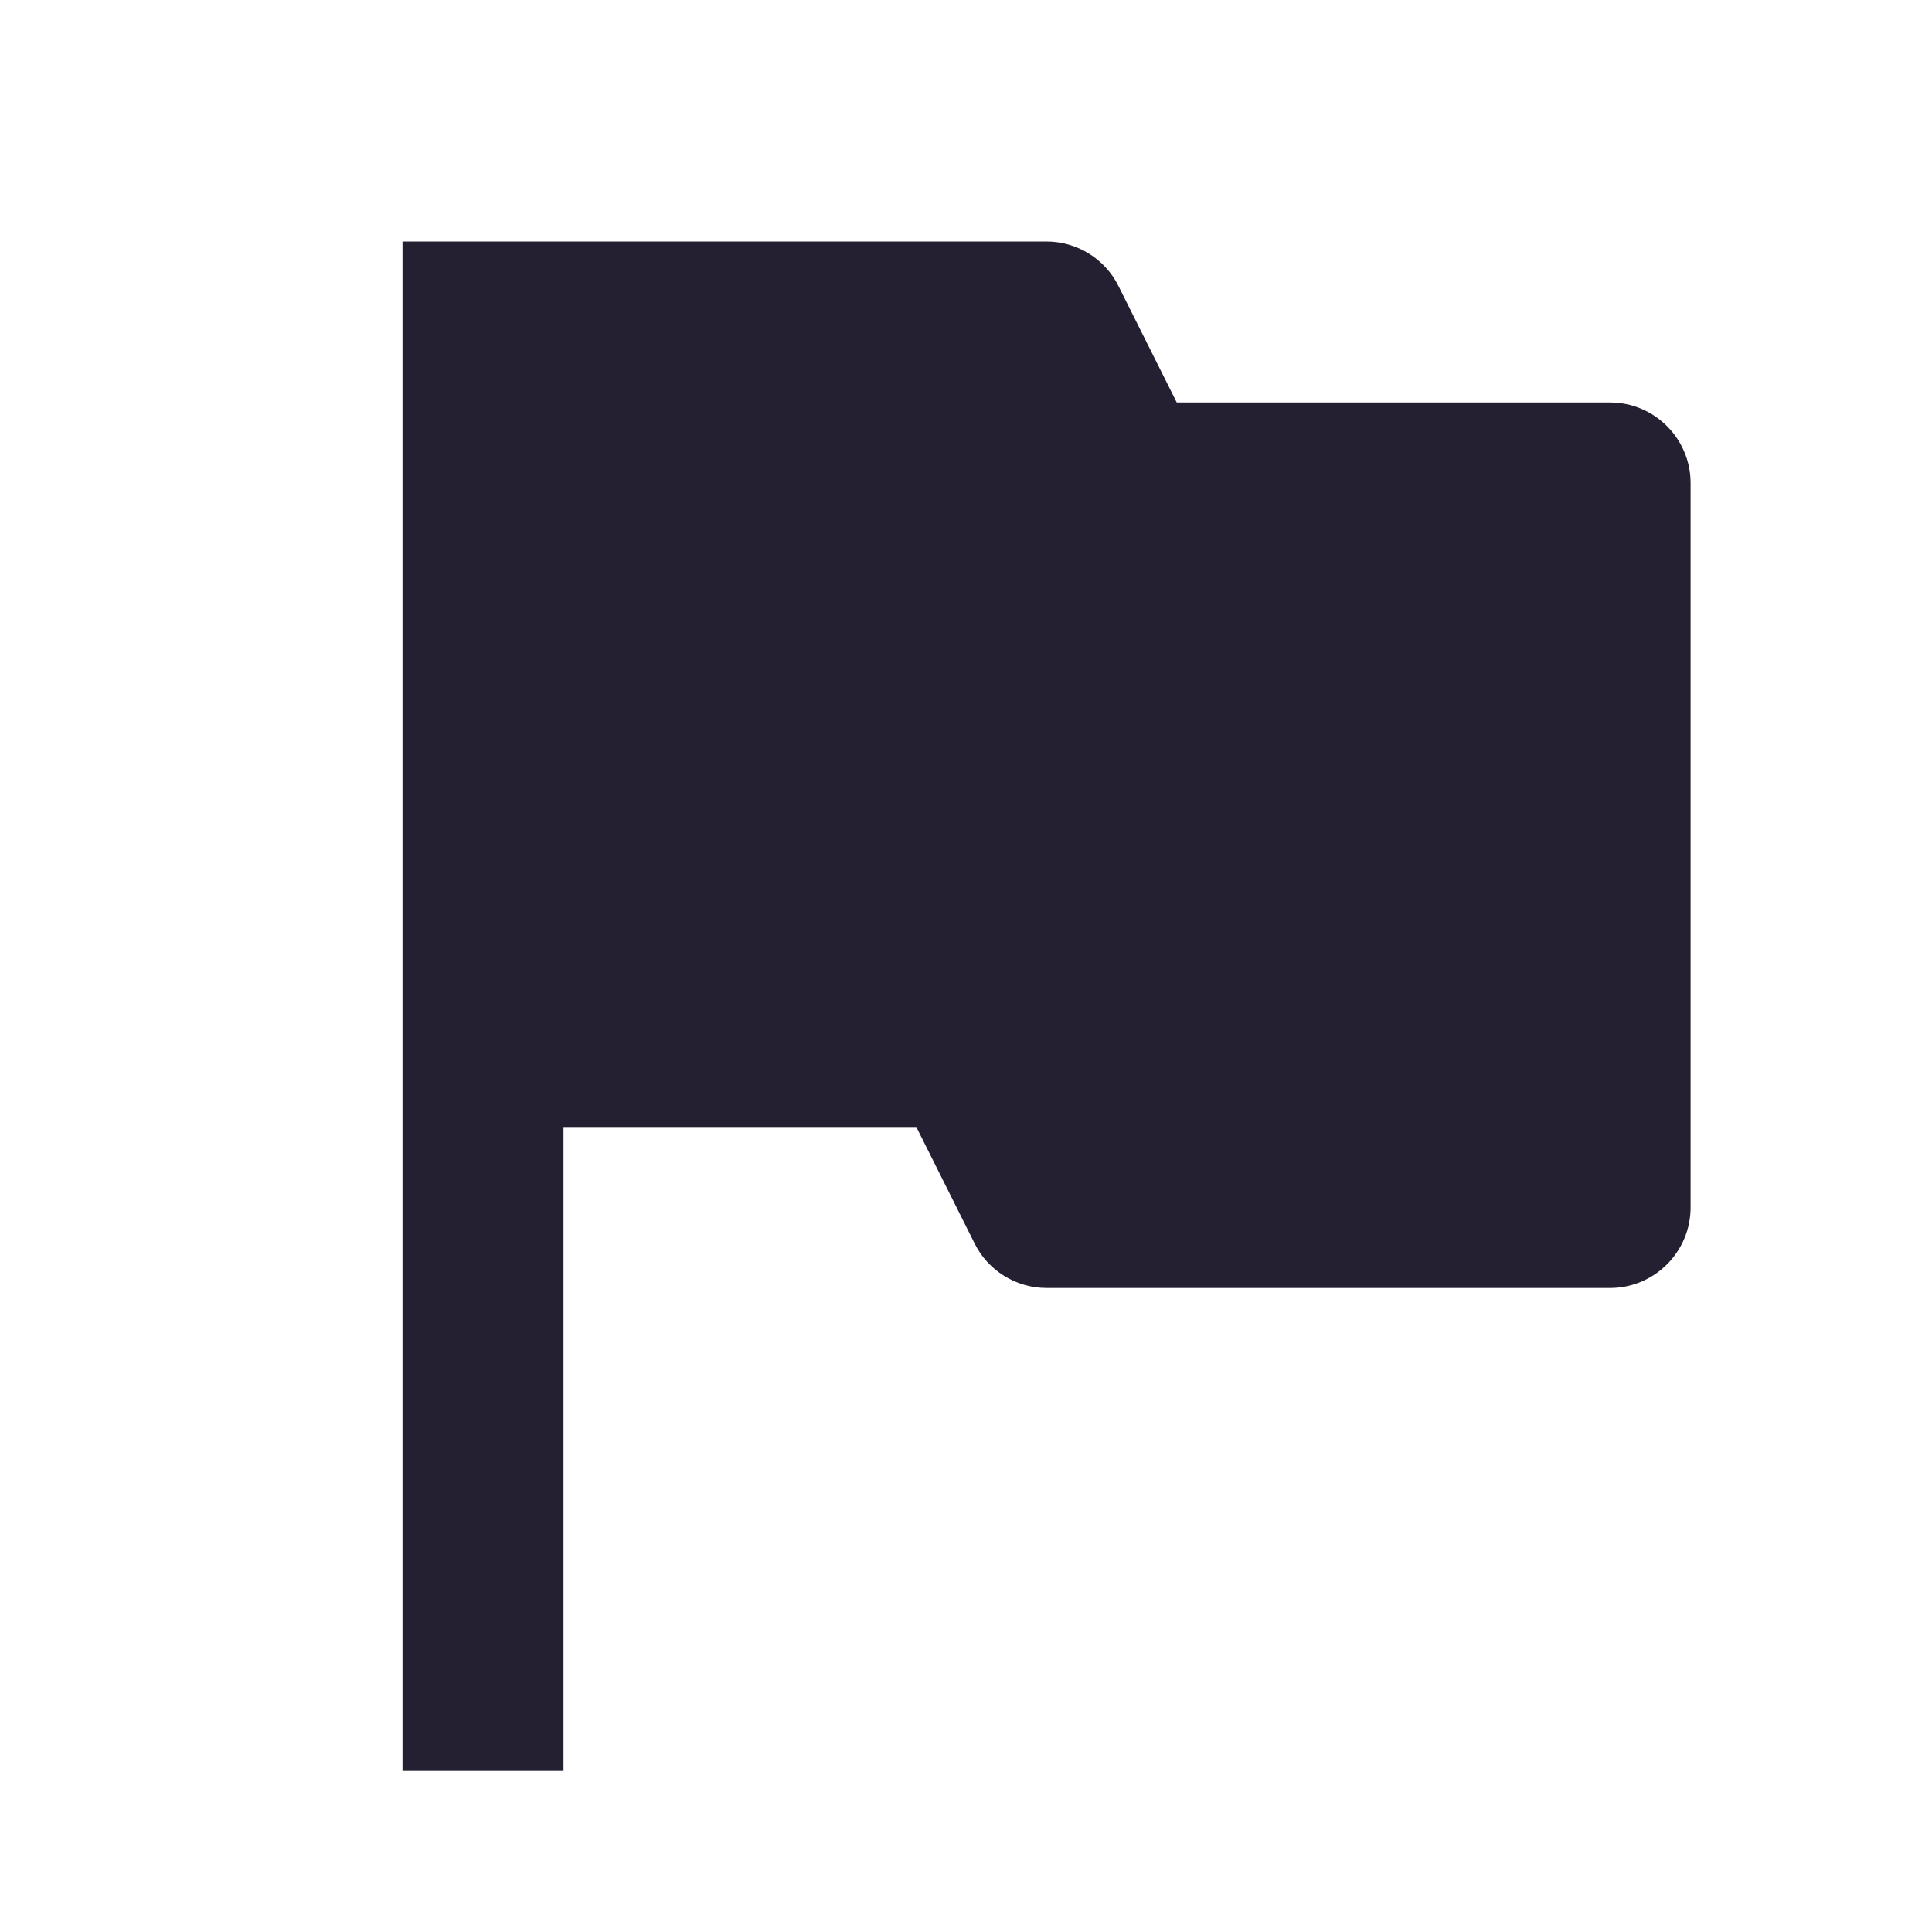
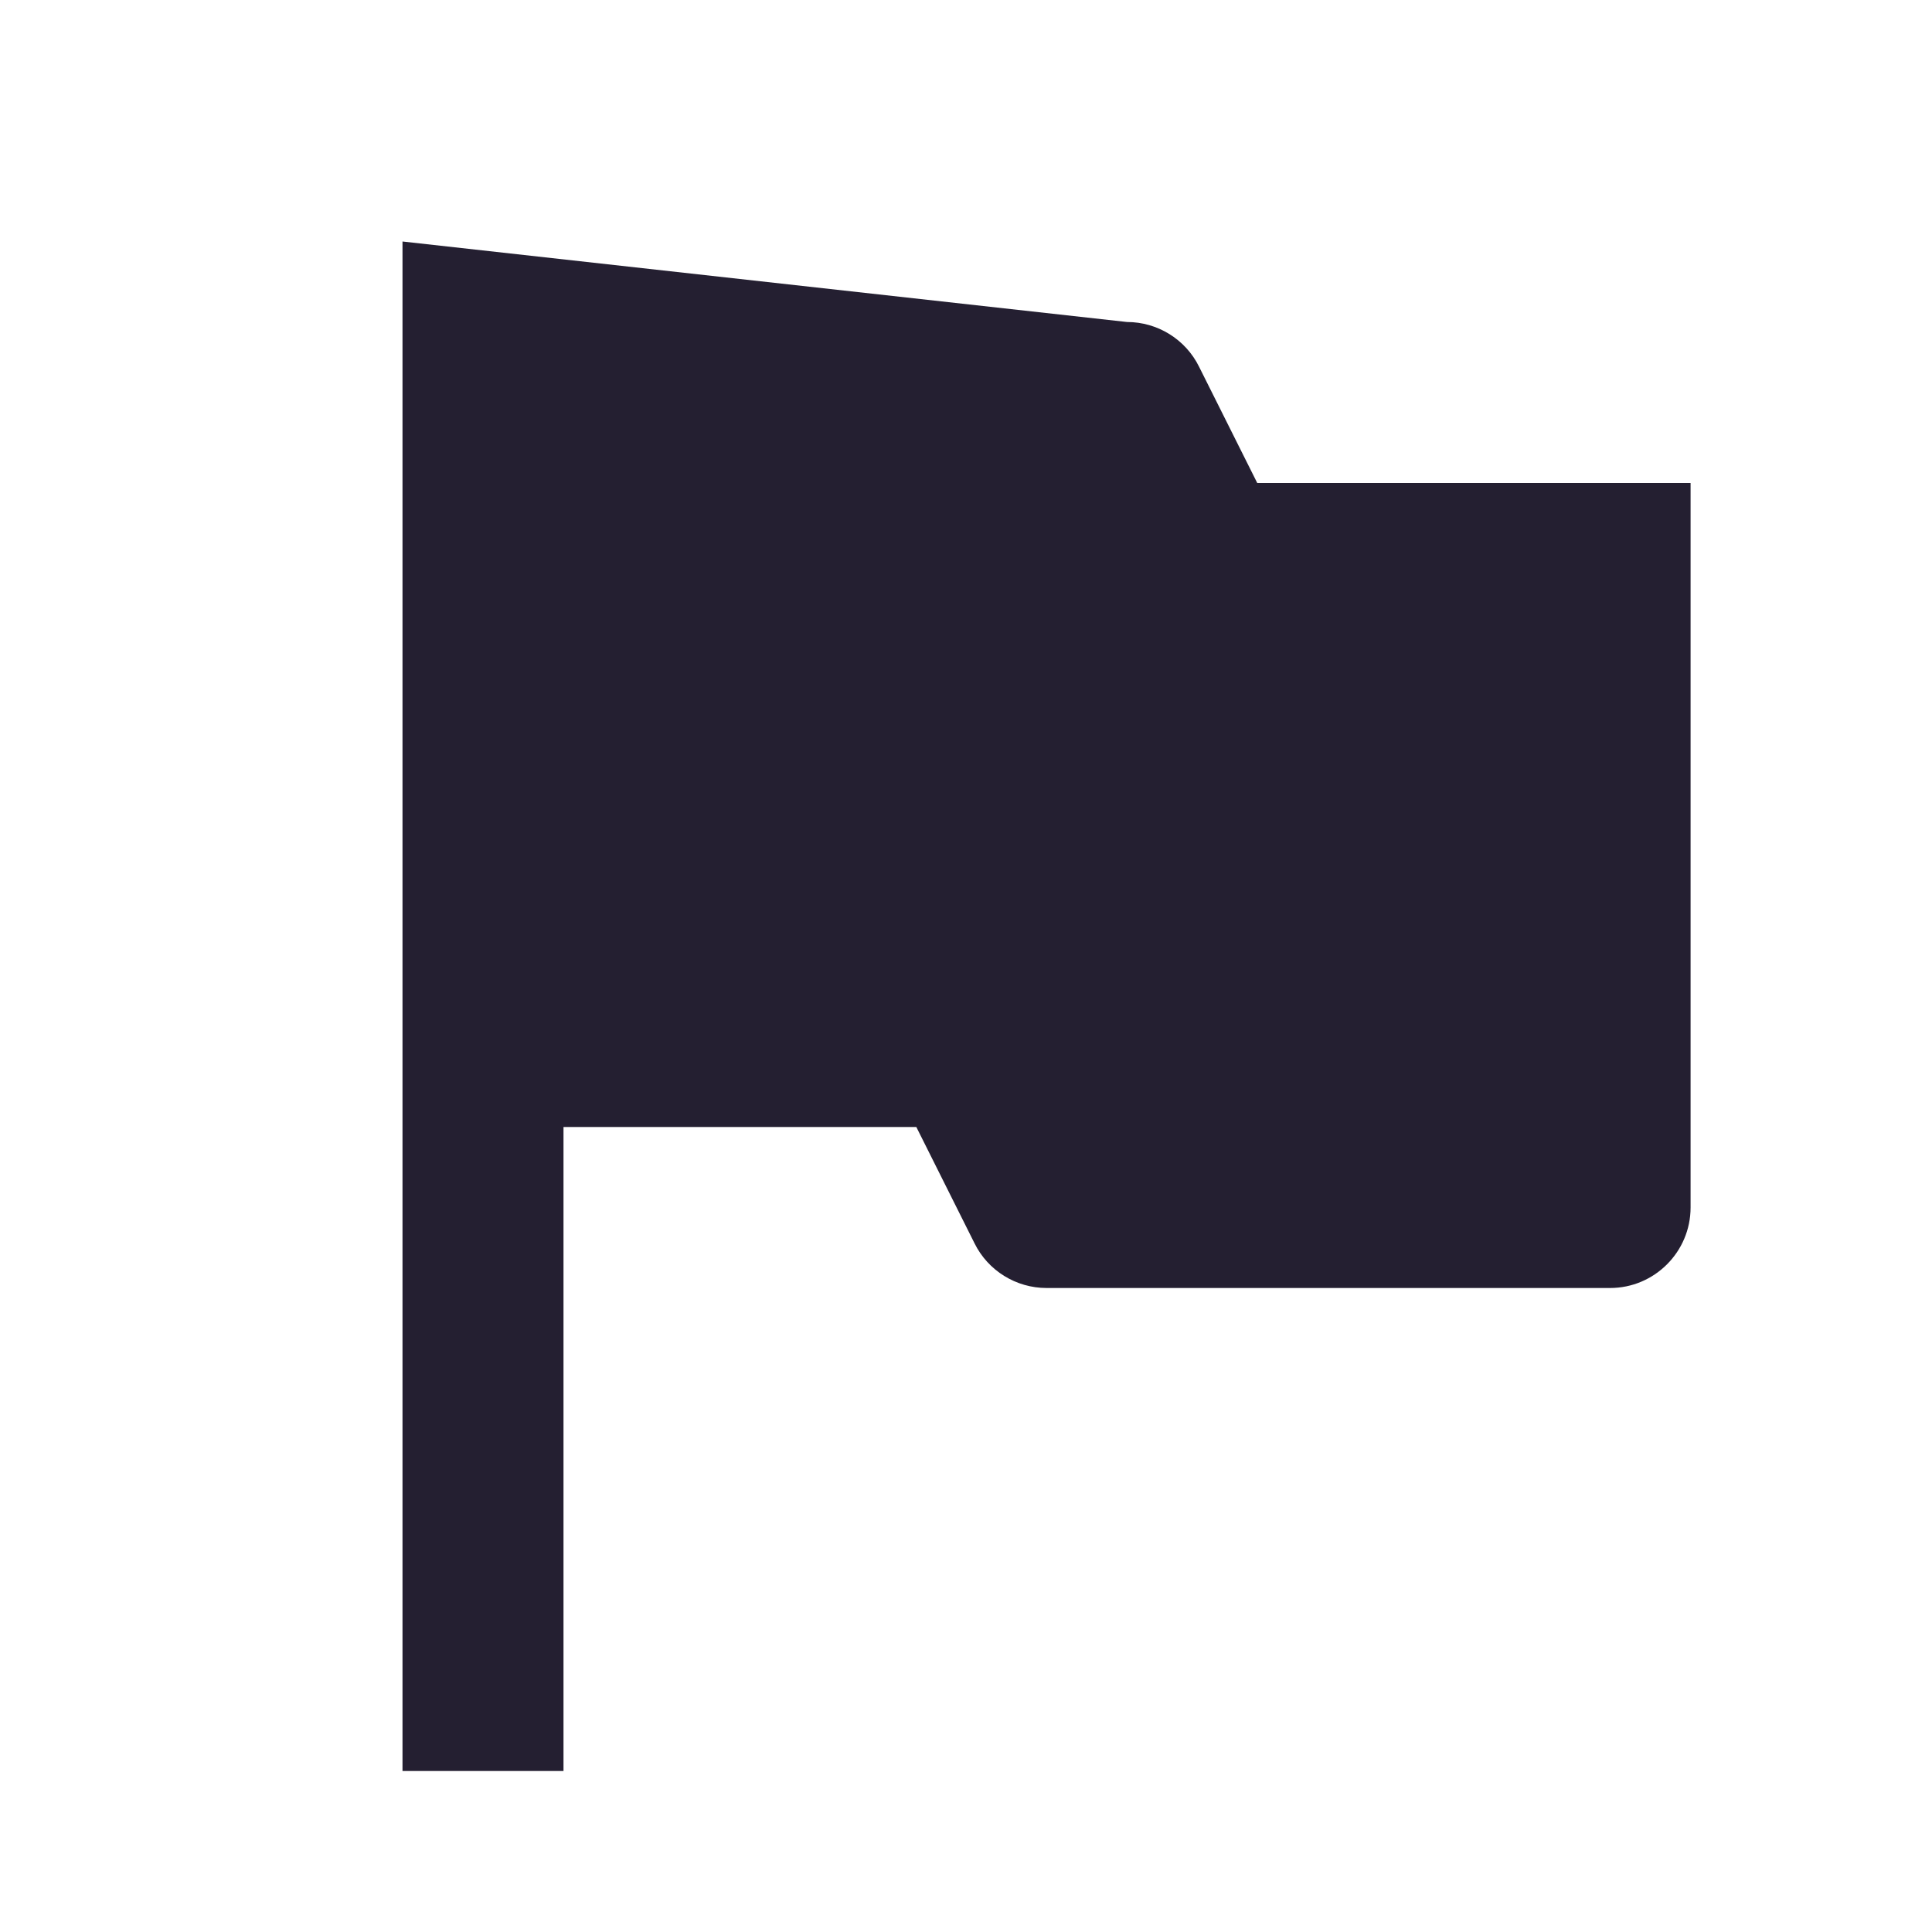
<svg xmlns="http://www.w3.org/2000/svg" height="24px" viewBox="0 0 24 24" width="24px">
-   <path d="m 5 3 v 19 h 2 v -8 h 4.383 l 0.723 1.445 c 0.168 0.34 0.516 0.555 0.895 0.555 h 7 c 0.551 0 1 -0.449 1 -1 v -9 c 0 -0.551 -0.449 -1 -1 -1 h -5.383 l -0.723 -1.445 c -0.168 -0.34 -0.516 -0.555 -0.895 -0.555 z m 0 0" fill="#241f31" />
+   <path d="m 5 3 v 19 h 2 v -8 h 4.383 l 0.723 1.445 c 0.168 0.34 0.516 0.555 0.895 0.555 h 7 c 0.551 0 1 -0.449 1 -1 v -9 h -5.383 l -0.723 -1.445 c -0.168 -0.34 -0.516 -0.555 -0.895 -0.555 z m 0 0" fill="#241f31" />
</svg>